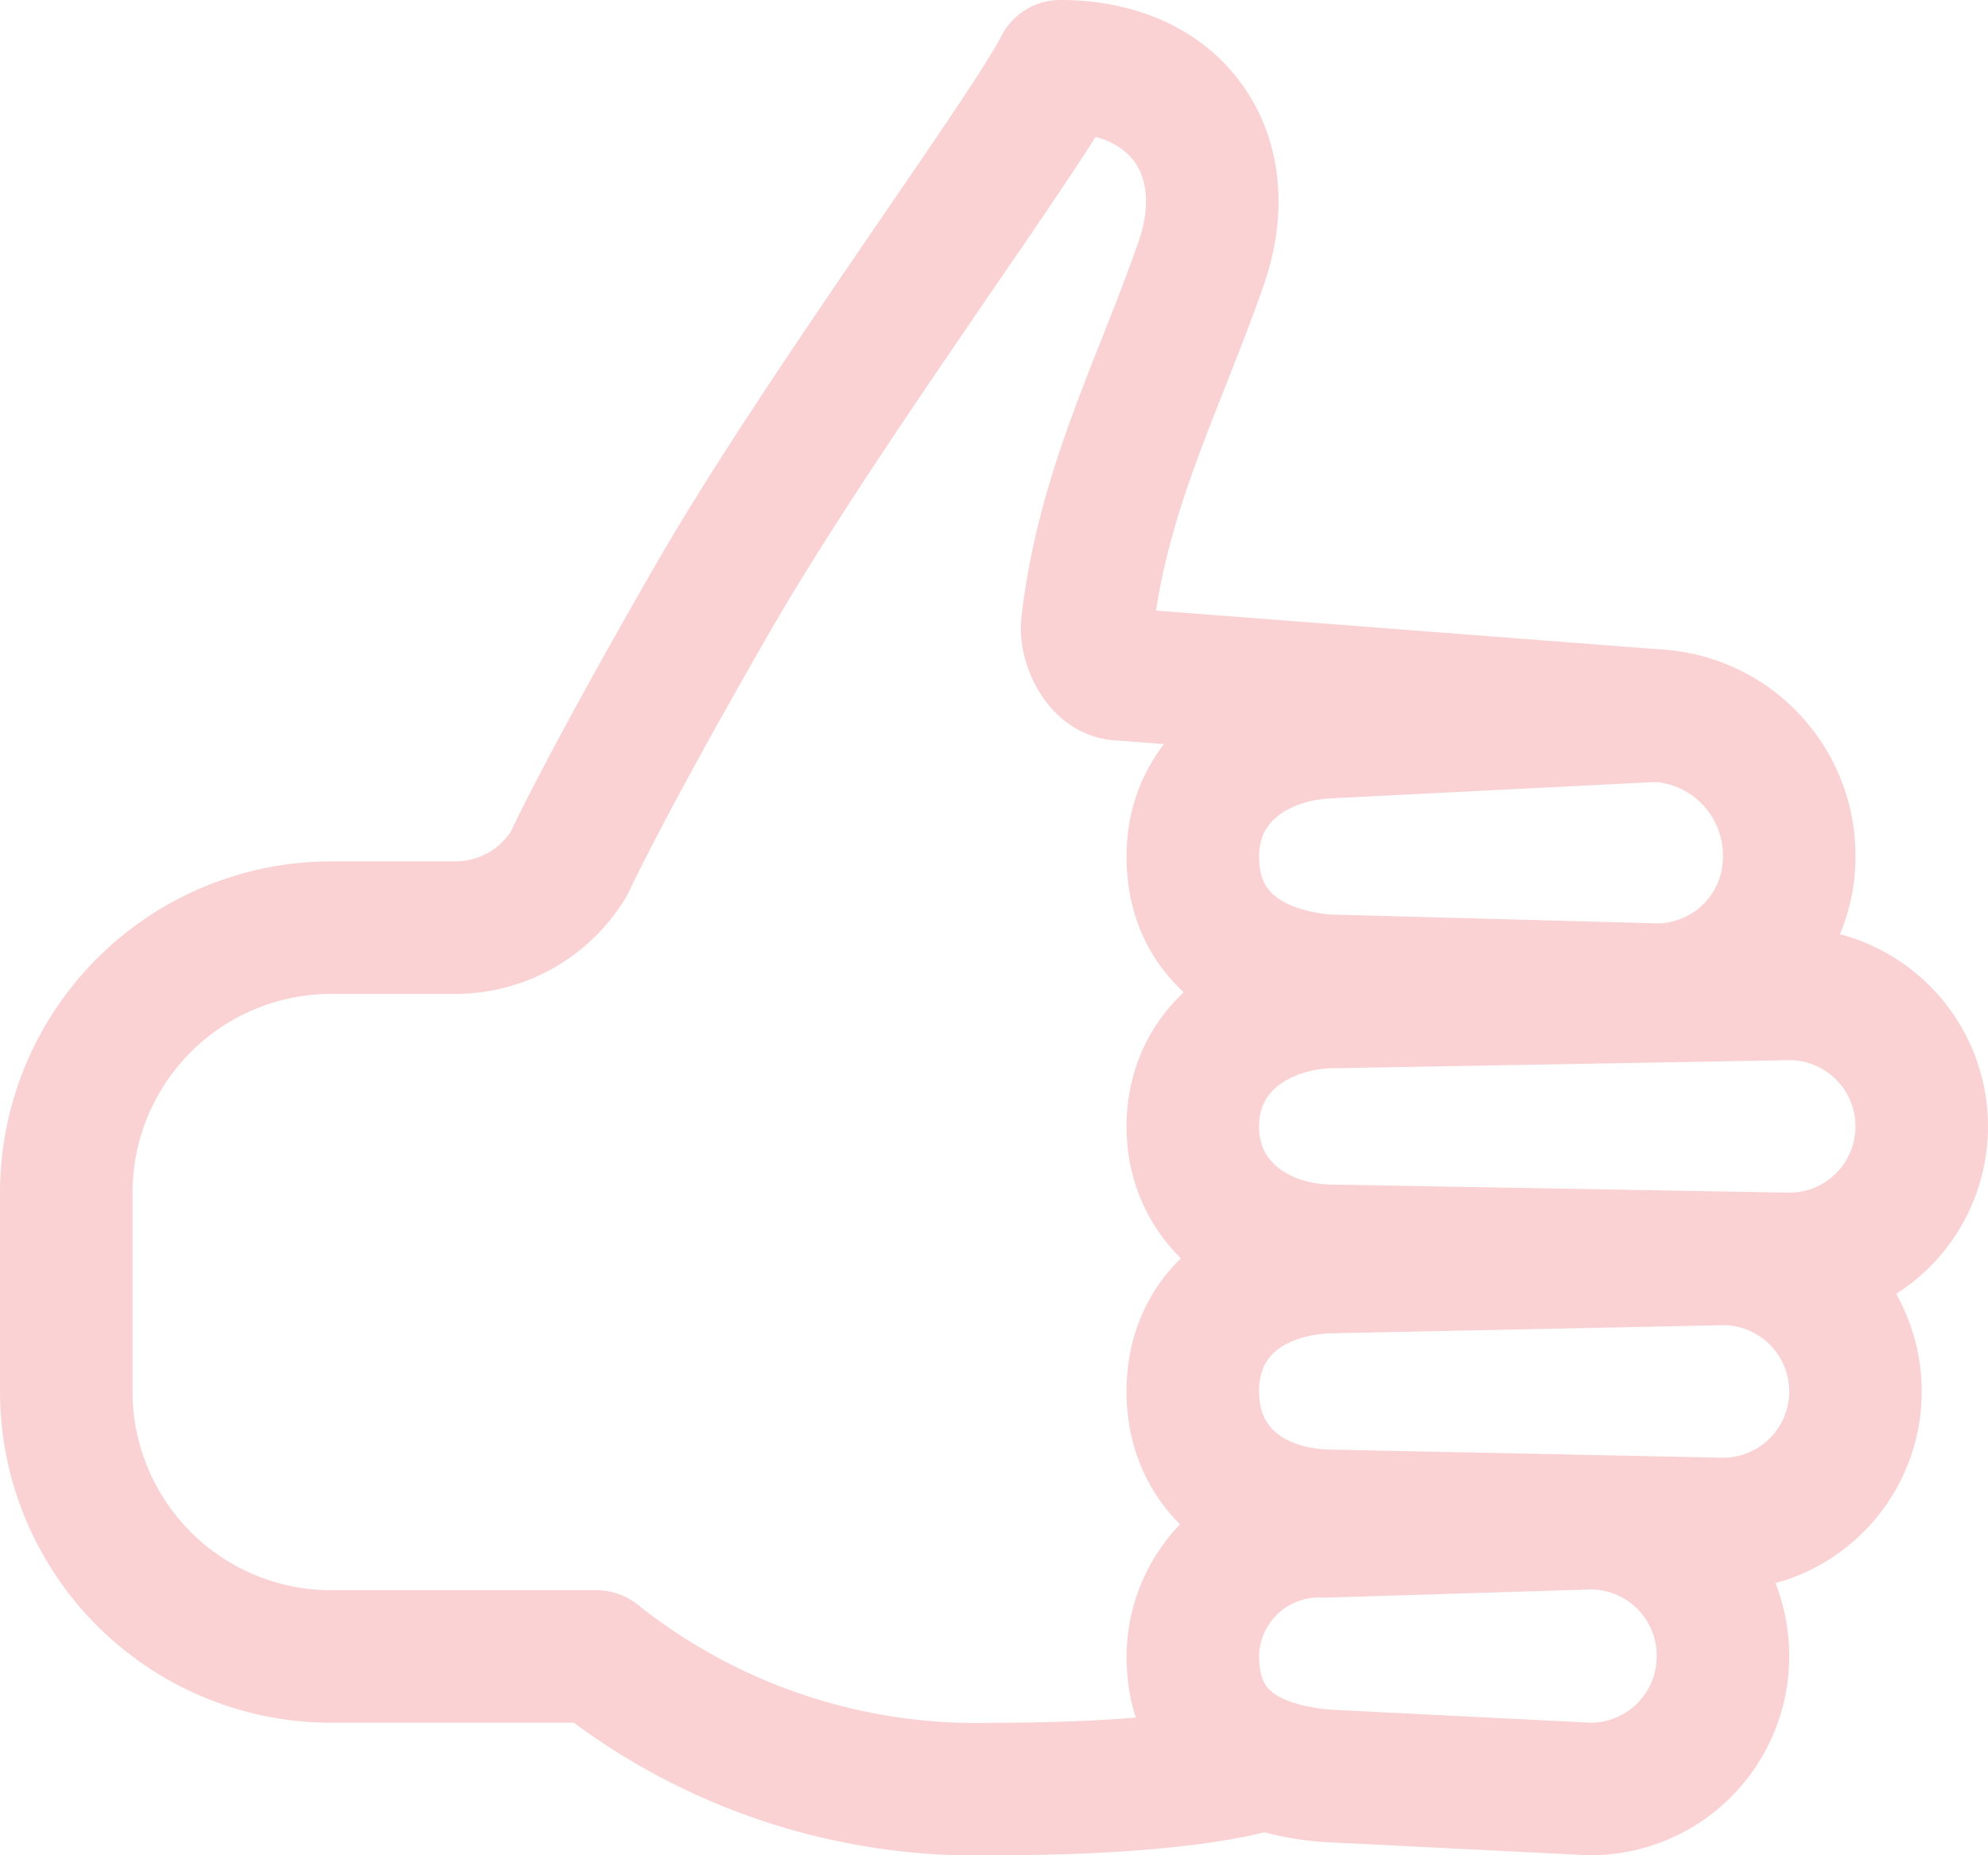
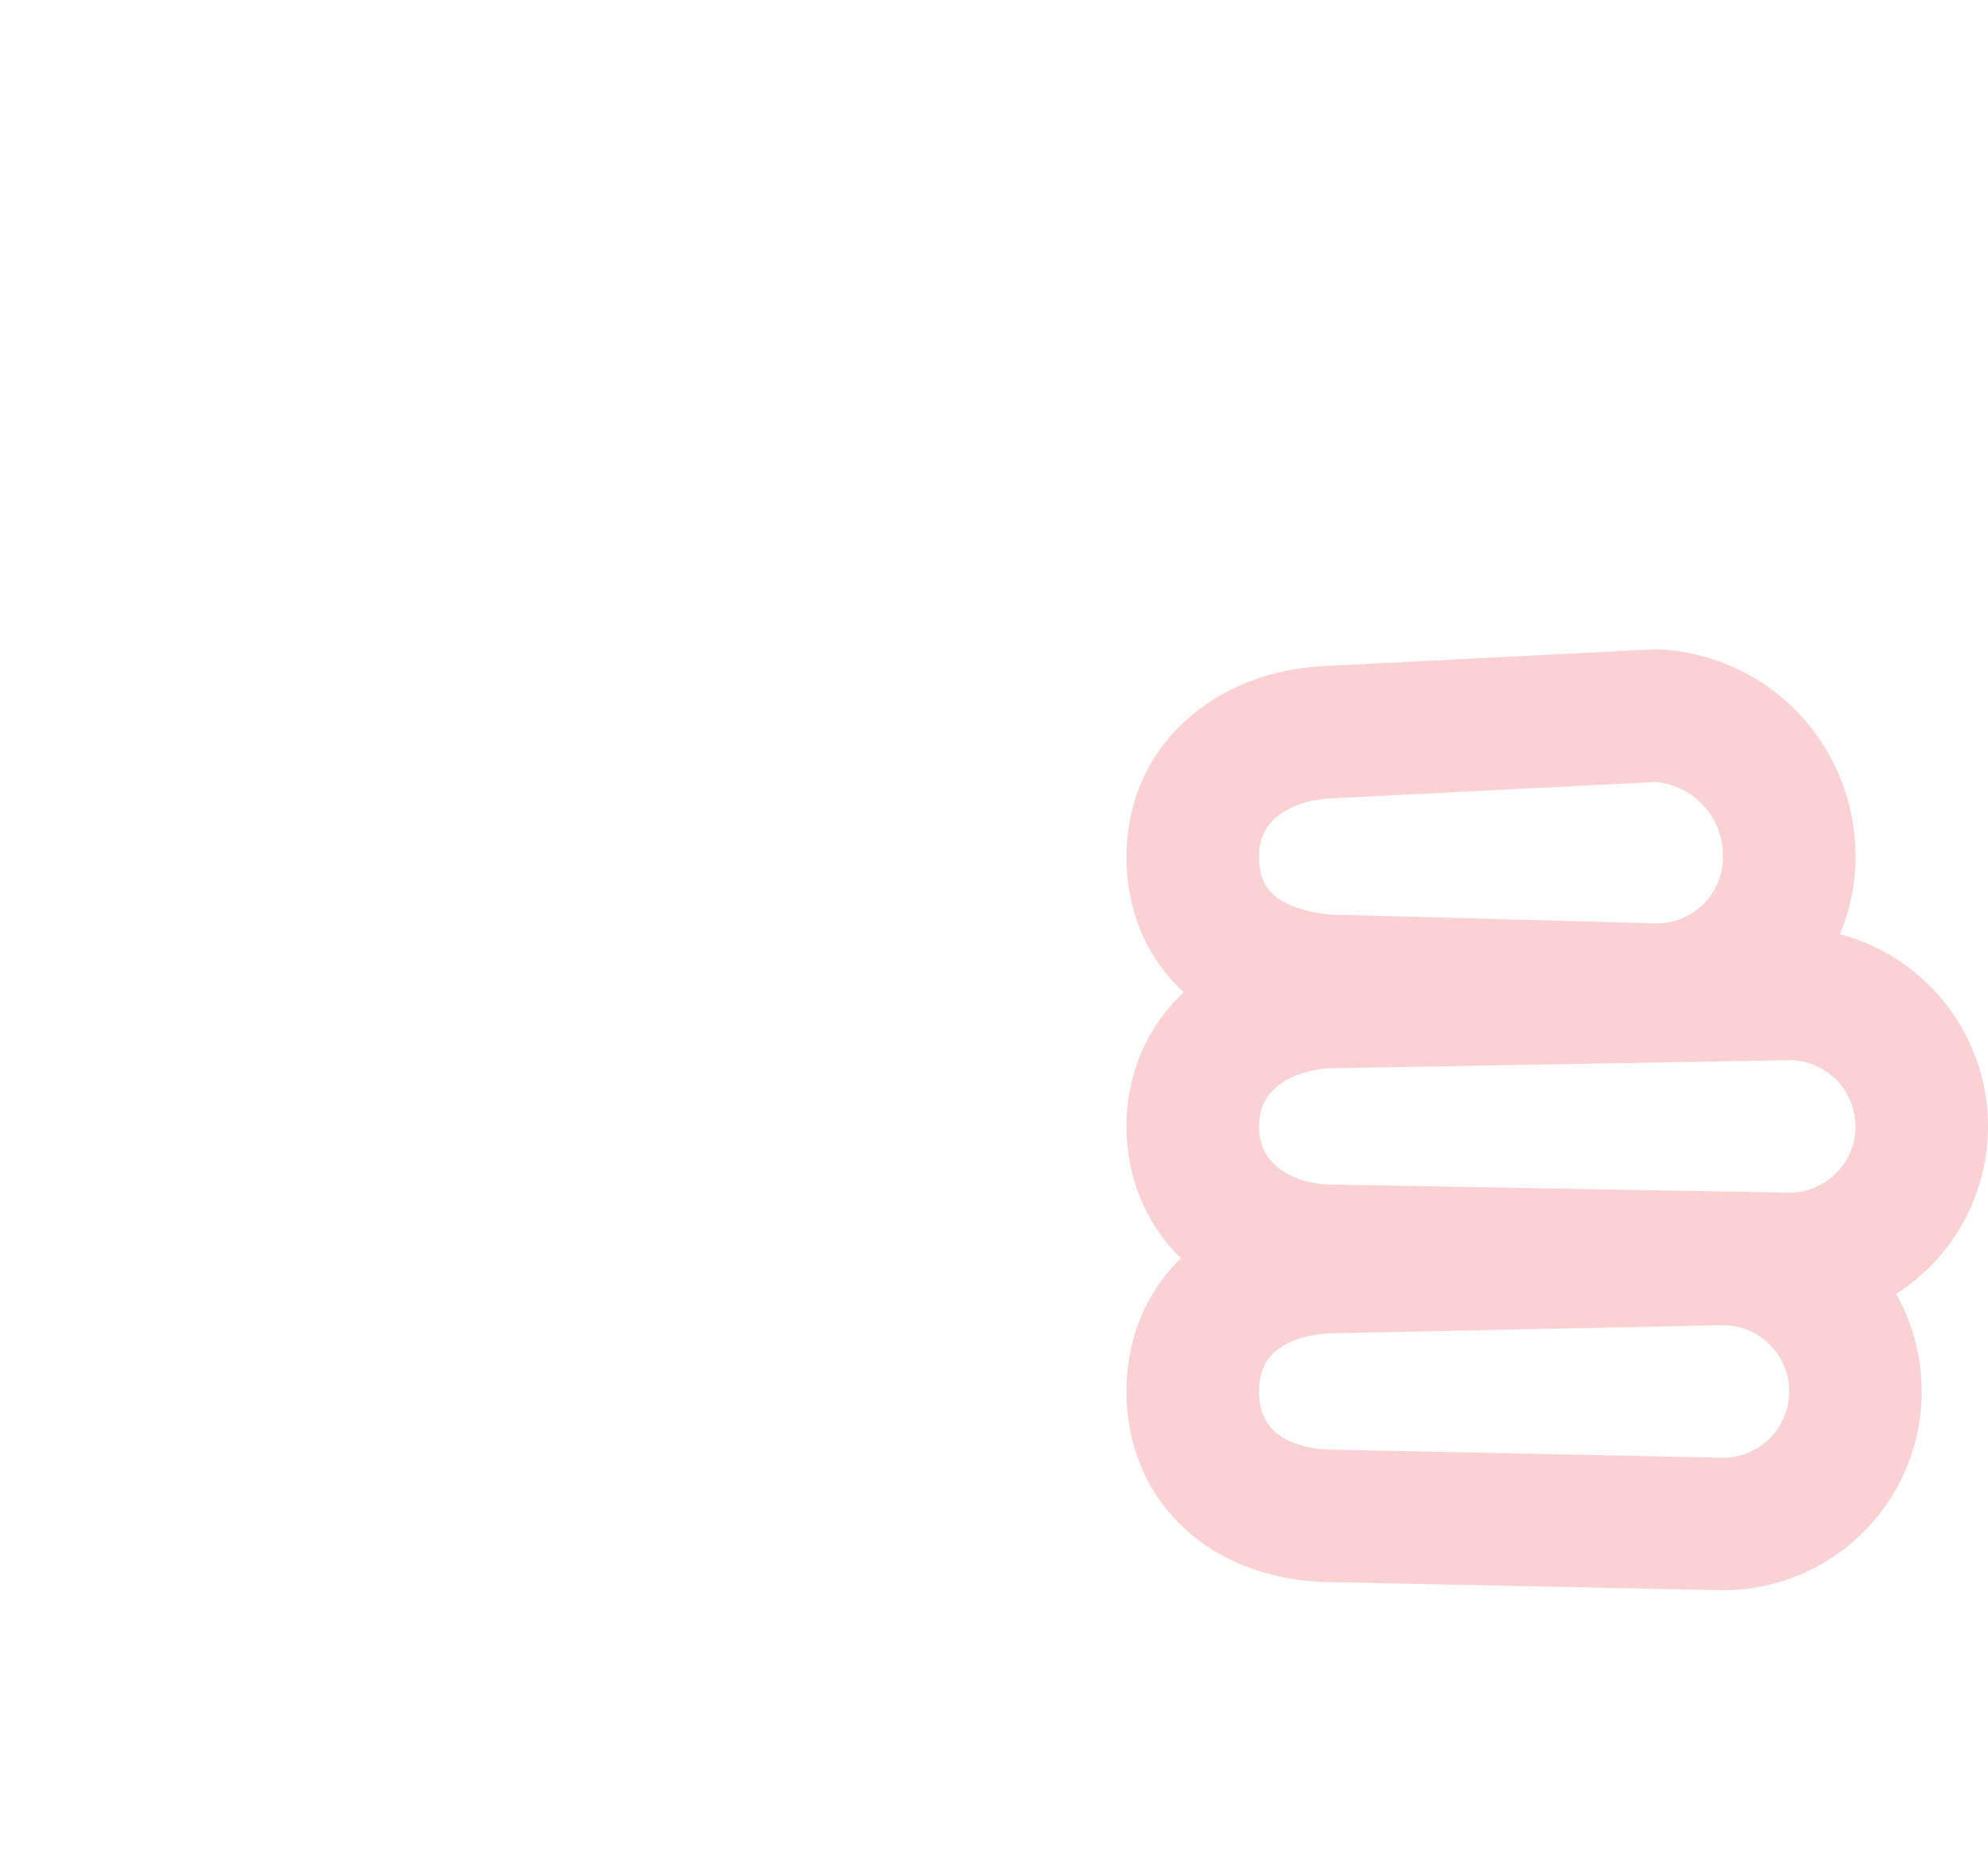
<svg xmlns="http://www.w3.org/2000/svg" viewBox="0 0 75 70">
  <defs>
    <style>.cls-1,.cls-2{fill:none;stroke:#fbd2d3;stroke-width:5px;}.cls-1{stroke-linecap:round;stroke-linejoin:round;}.cls-2{stroke-miterlimit:10;}</style>
  </defs>
  <g id="drawing">
    <g id="thumbs-up-outline">
-       <path id="Path_813" data-name="Path 813" class="cls-1" d="M47.5,66.59s-2.5.91-10,.91a23,23,0,0,1-15-5h-10a10,10,0,0,1-10-10V45a10,10,0,0,1,10-10h4.69a5,5,0,0,0,4.27-2.41s1.35-2.93,5.42-10S38.75,5,40,2.5c4.53,0,6.72,3.44,5.31,7.45-1.6,4.6-3.7,8.5-4.29,13.61-.08.75.49,1.88,1.24,1.88L62.5,27" />
      <path id="Path_814" data-name="Path 814" class="cls-2" d="M62.5,37.34,50,37c-3.12-.29-5-1.94-5-4.69h0c0-2.75,2.19-4.5,5-4.68L62.5,27a5.29,5.29,0,0,1,5,5.31v0A5,5,0,0,1,62.5,37.34Z" />
      <path id="Path_815" data-name="Path 815" class="cls-2" d="M67.5,47.5,50,47.19c-2.81-.13-5-1.94-5-4.69h0c0-2.75,2.19-4.51,5-4.69l17.5-.31a5,5,0,0,1,5,5h0A5,5,0,0,1,67.5,47.5Z" />
-       <path id="Path_816" data-name="Path 816" class="cls-2" d="M60,67.5,50,67c-3.28-.29-5-1.78-5-4.53h0a4.76,4.76,0,0,1,5-4.69l10-.31a5,5,0,0,1,5,5h0A5,5,0,0,1,60,67.5Z" />
      <path id="Path_817" data-name="Path 817" class="cls-2" d="M65,57.5l-15-.31c-3-.13-5-1.94-5-4.69h0c0-2.75,2-4.51,5-4.69l15-.31a5,5,0,0,1,5,5h0A5,5,0,0,1,65,57.5Z" />
    </g>
  </g>
</svg>